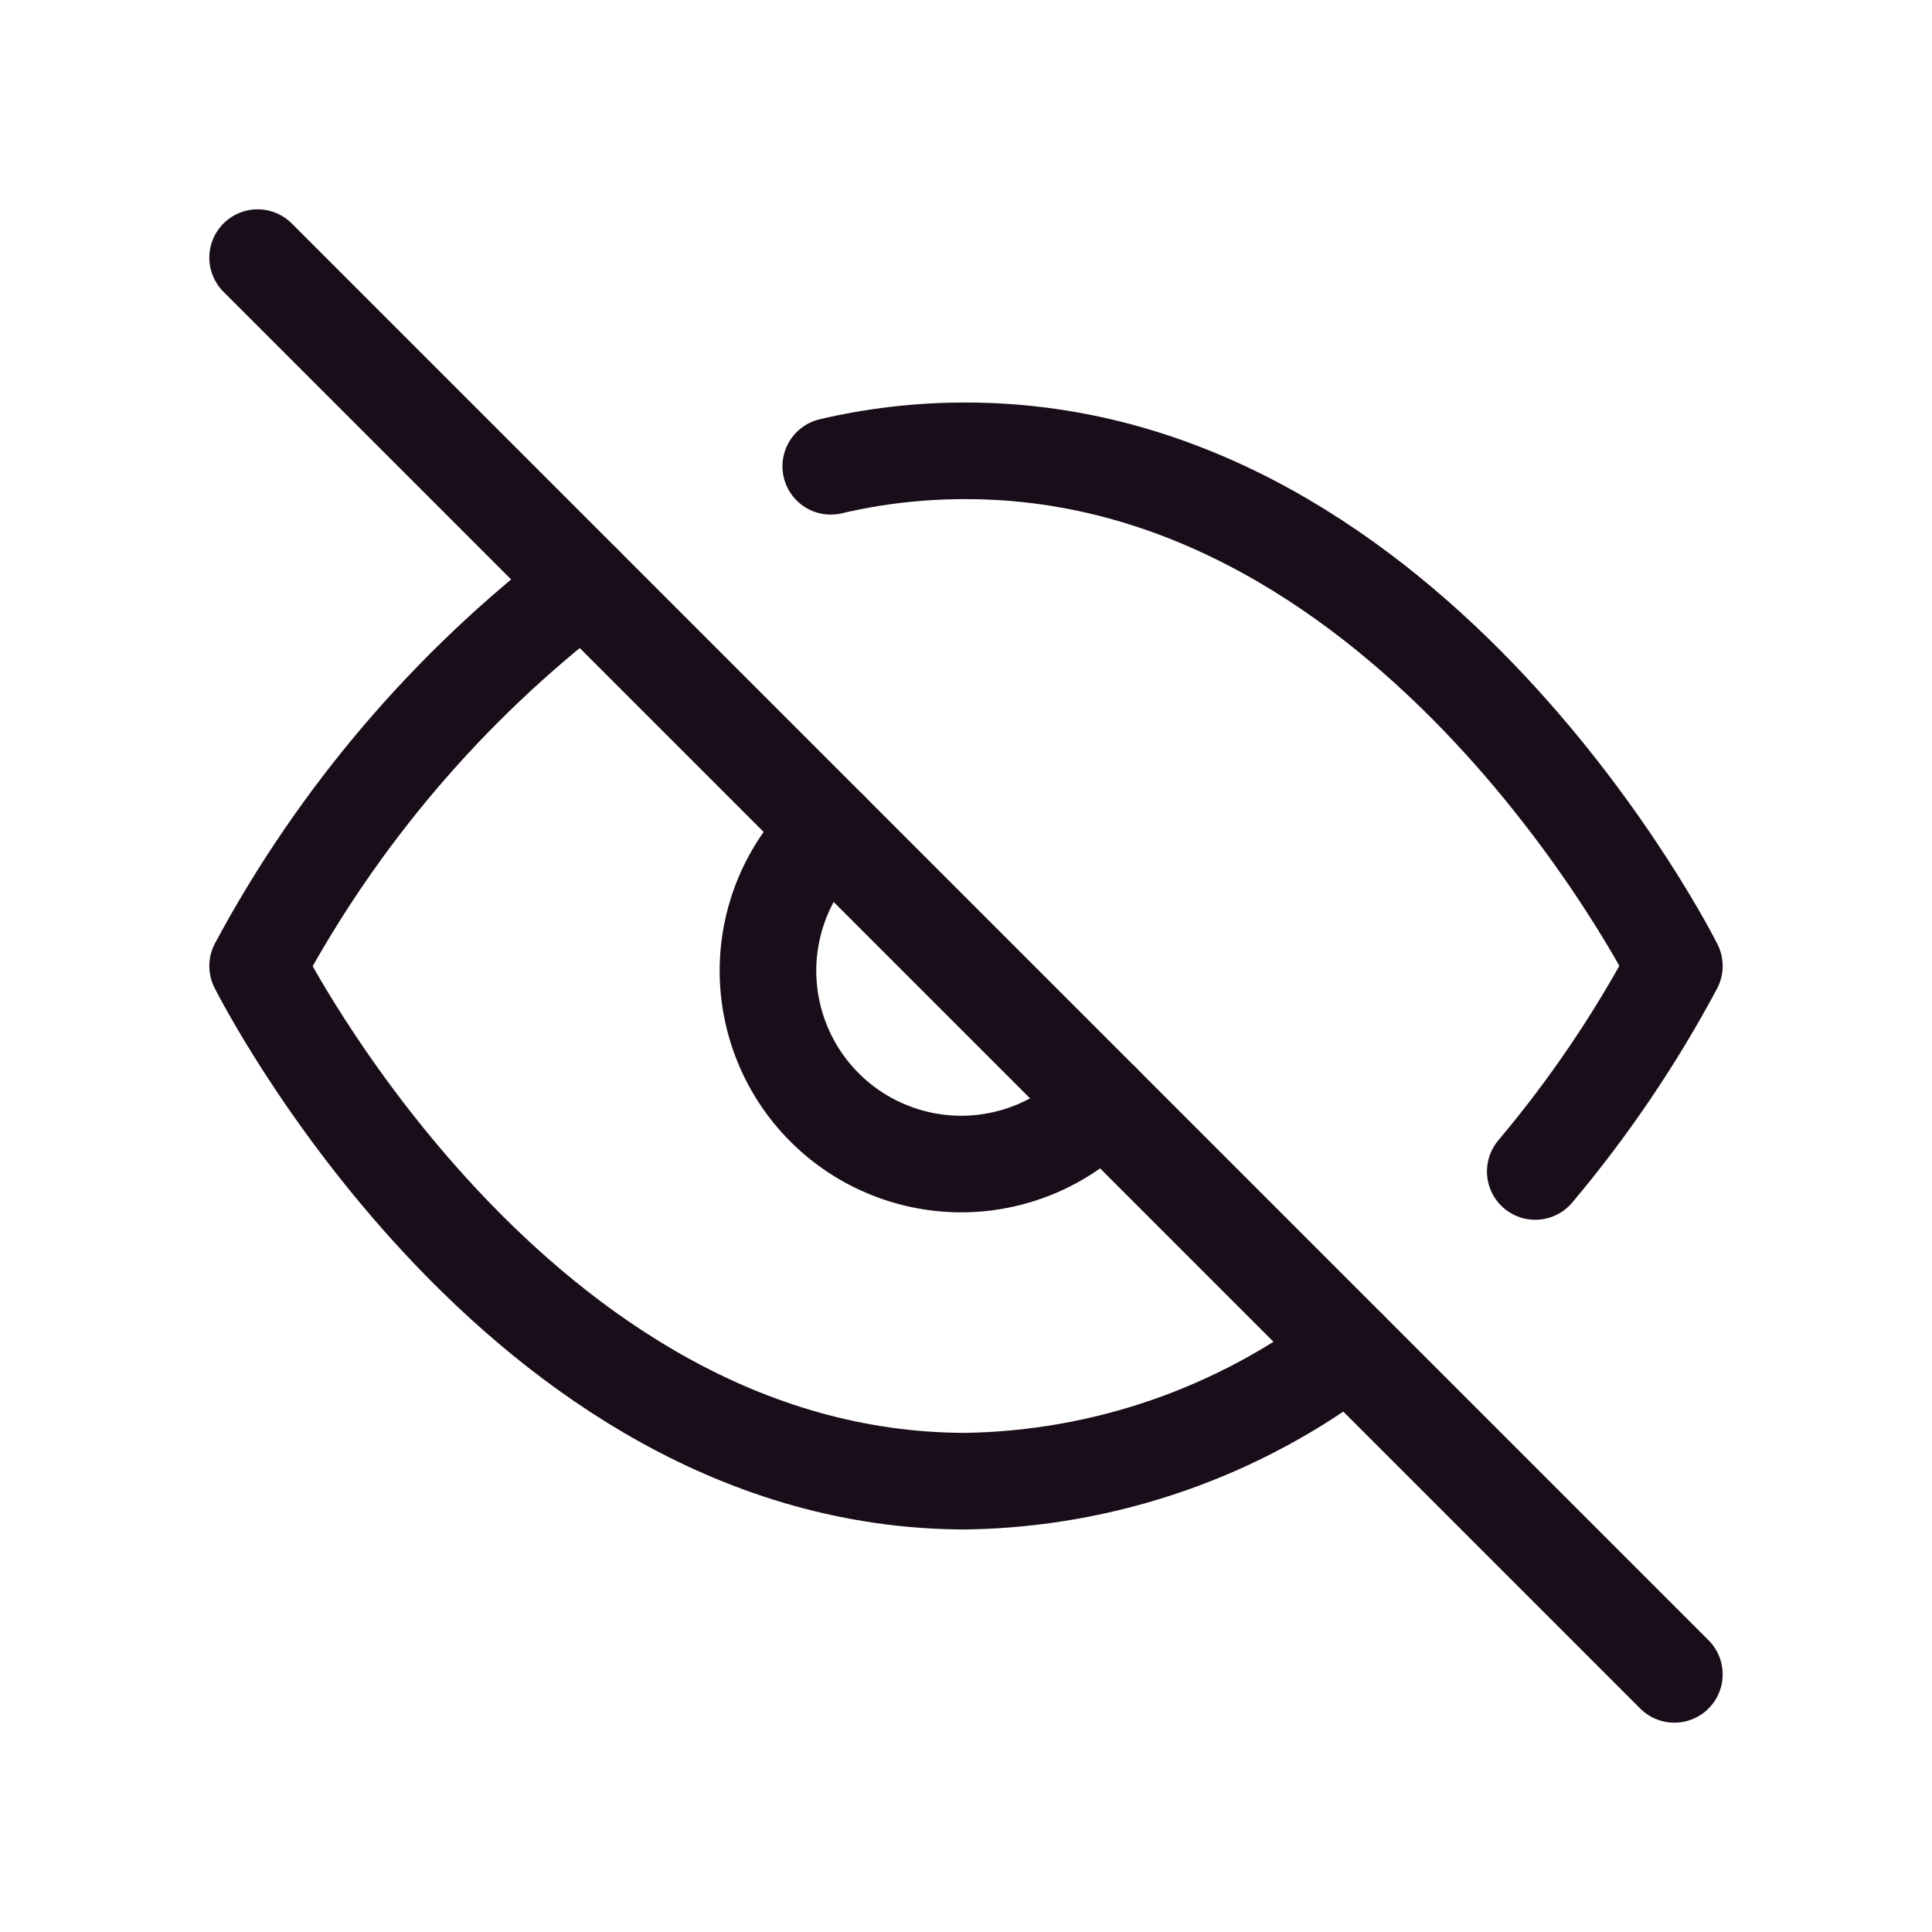
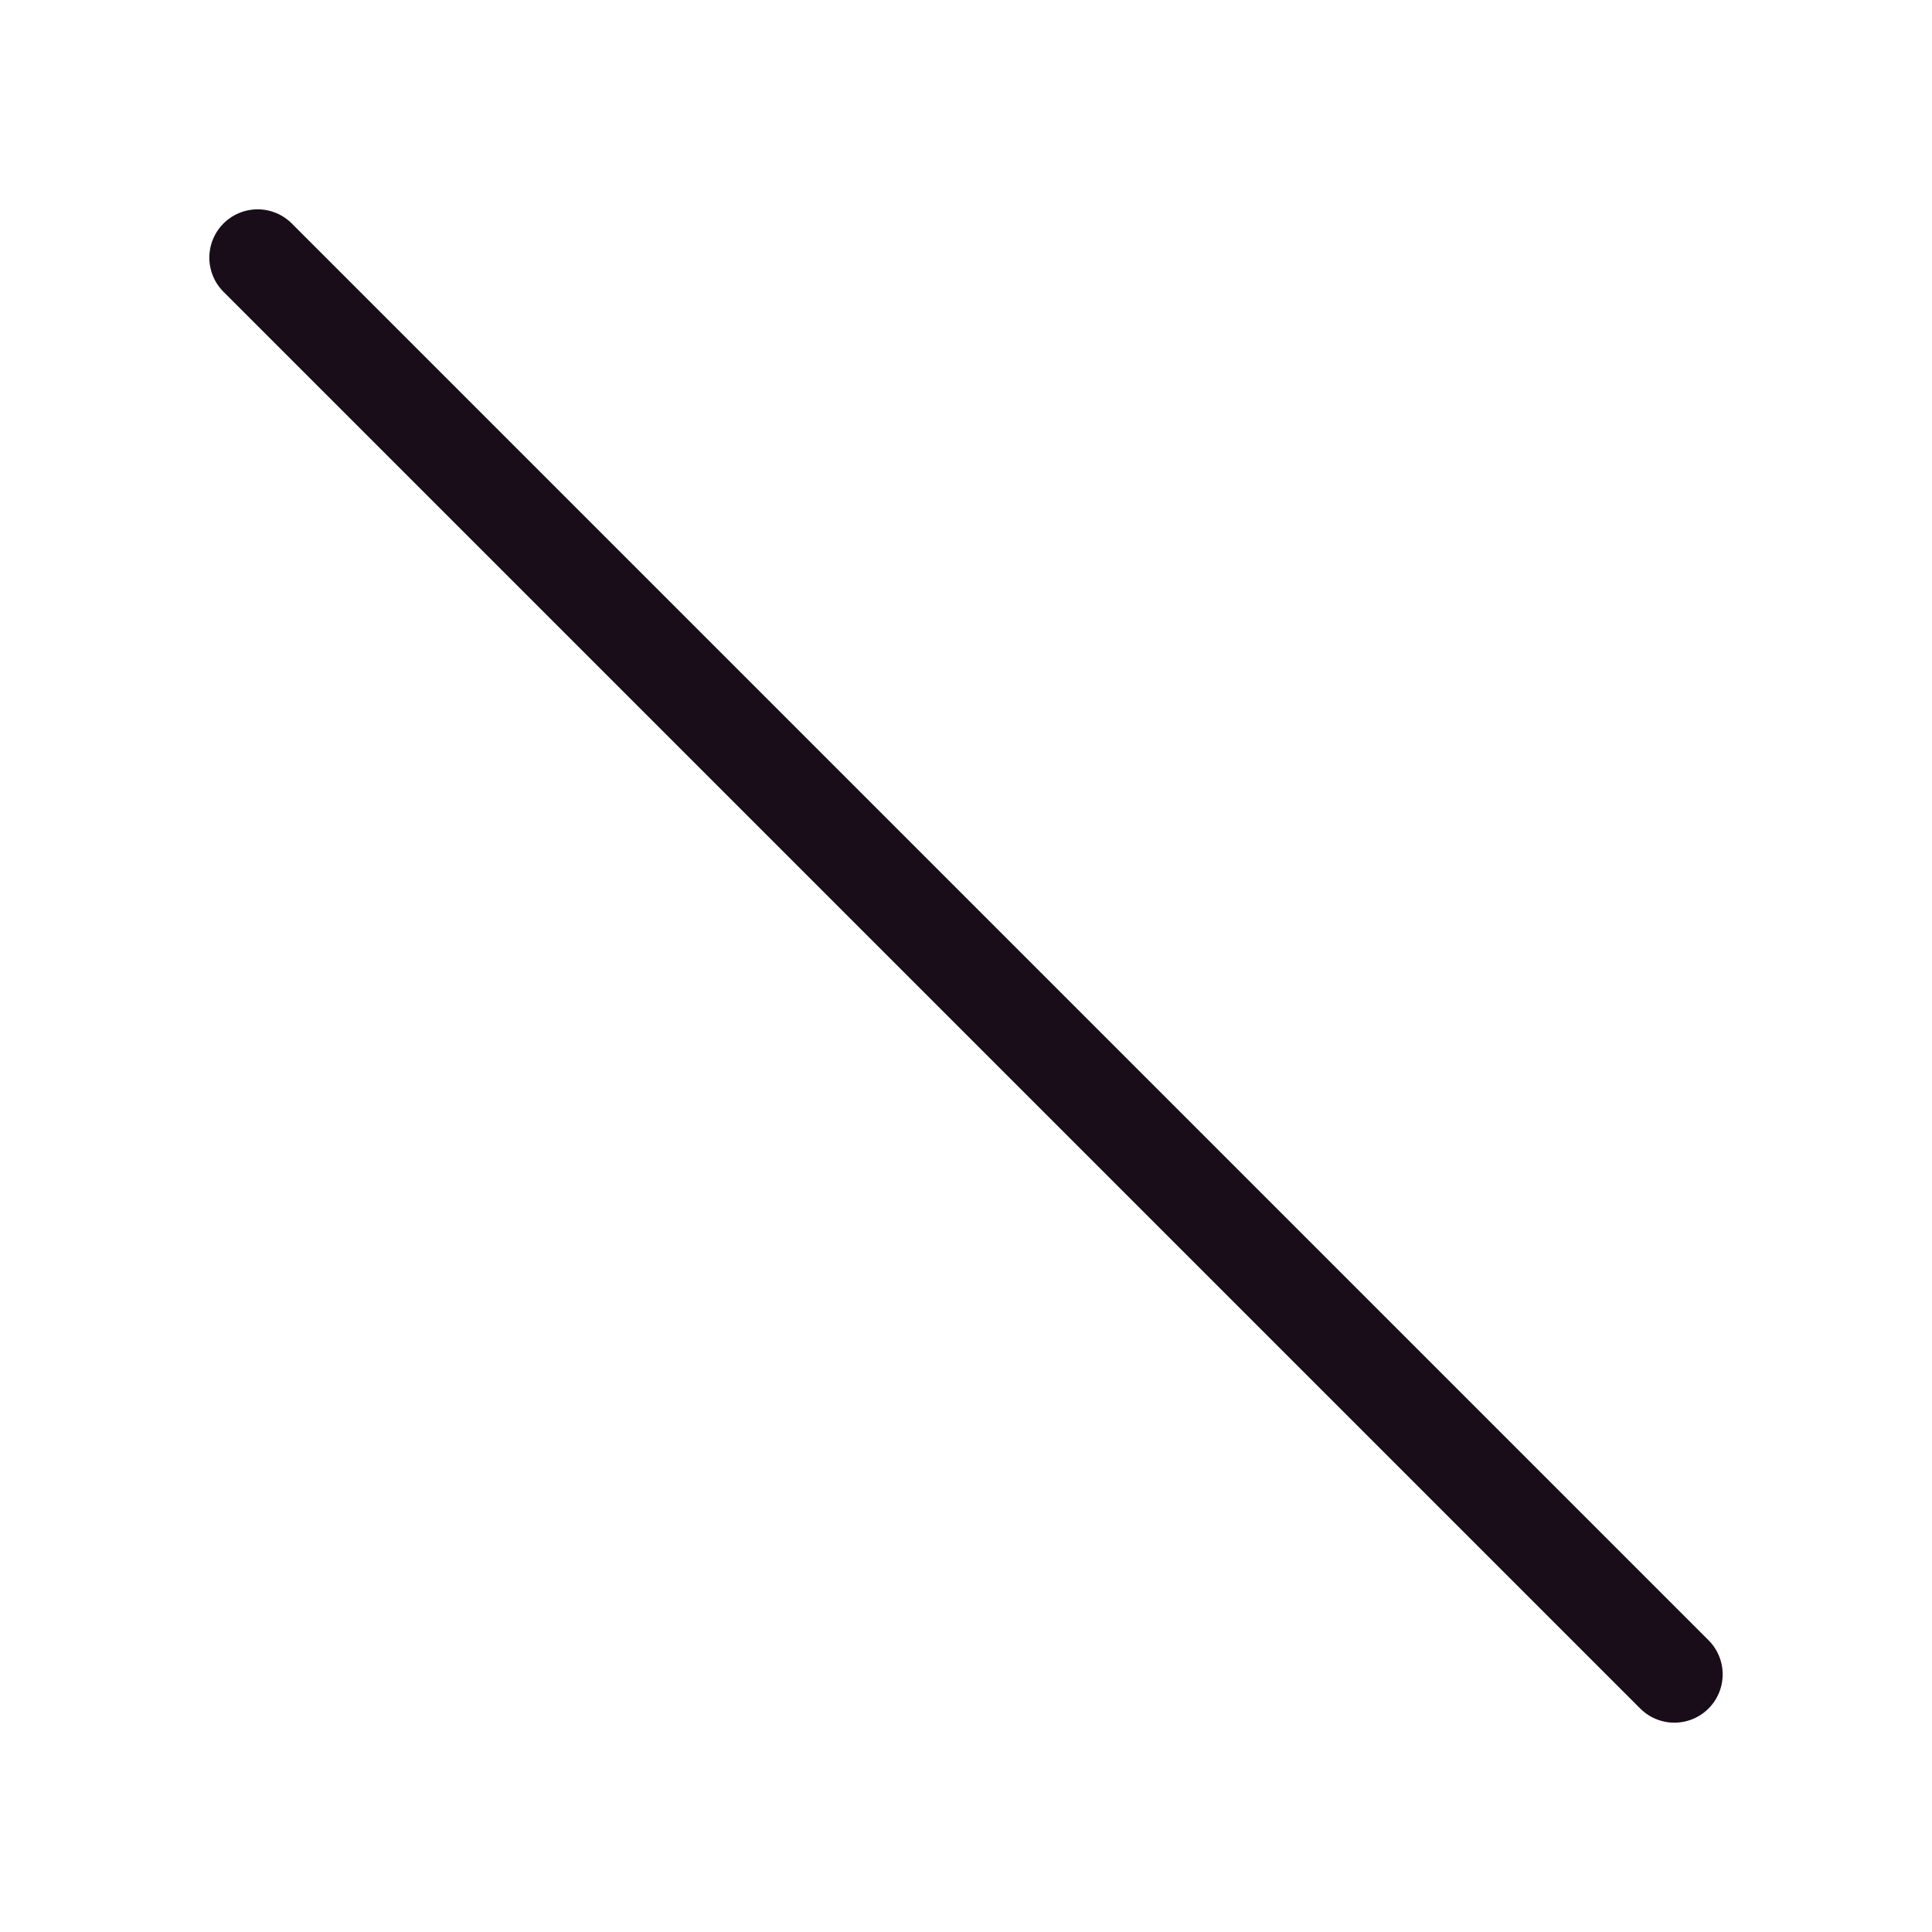
<svg xmlns="http://www.w3.org/2000/svg" width="20" height="20" viewBox="0 0 20 20" fill="none">
-   <path d="M13.96 13.96C12.82 14.829 11.433 15.31 10 15.333C5.333 15.333 2.667 10 2.667 10C3.496 8.455 4.646 7.104 6.04 6.04M8.6 4.827C9.059 4.719 9.529 4.666 10 4.667C14.667 4.667 17.333 10 17.333 10C16.929 10.757 16.446 11.47 15.893 12.127M11.413 11.413C11.23 11.61 11.009 11.768 10.764 11.877C10.519 11.986 10.254 12.045 9.985 12.05C9.717 12.054 9.45 12.005 9.201 11.904C8.952 11.804 8.726 11.654 8.536 11.464C8.346 11.274 8.196 11.048 8.096 10.799C7.995 10.55 7.946 10.283 7.95 10.015C7.955 9.746 8.014 9.481 8.123 9.236C8.233 8.991 8.39 8.77 8.587 8.587" stroke="#190D1A" stroke-linecap="round" stroke-linejoin="round" />
  <path d="M2.667 2.667L17.333 17.333" stroke="#190D1A" stroke-linecap="round" stroke-linejoin="round" />
</svg>